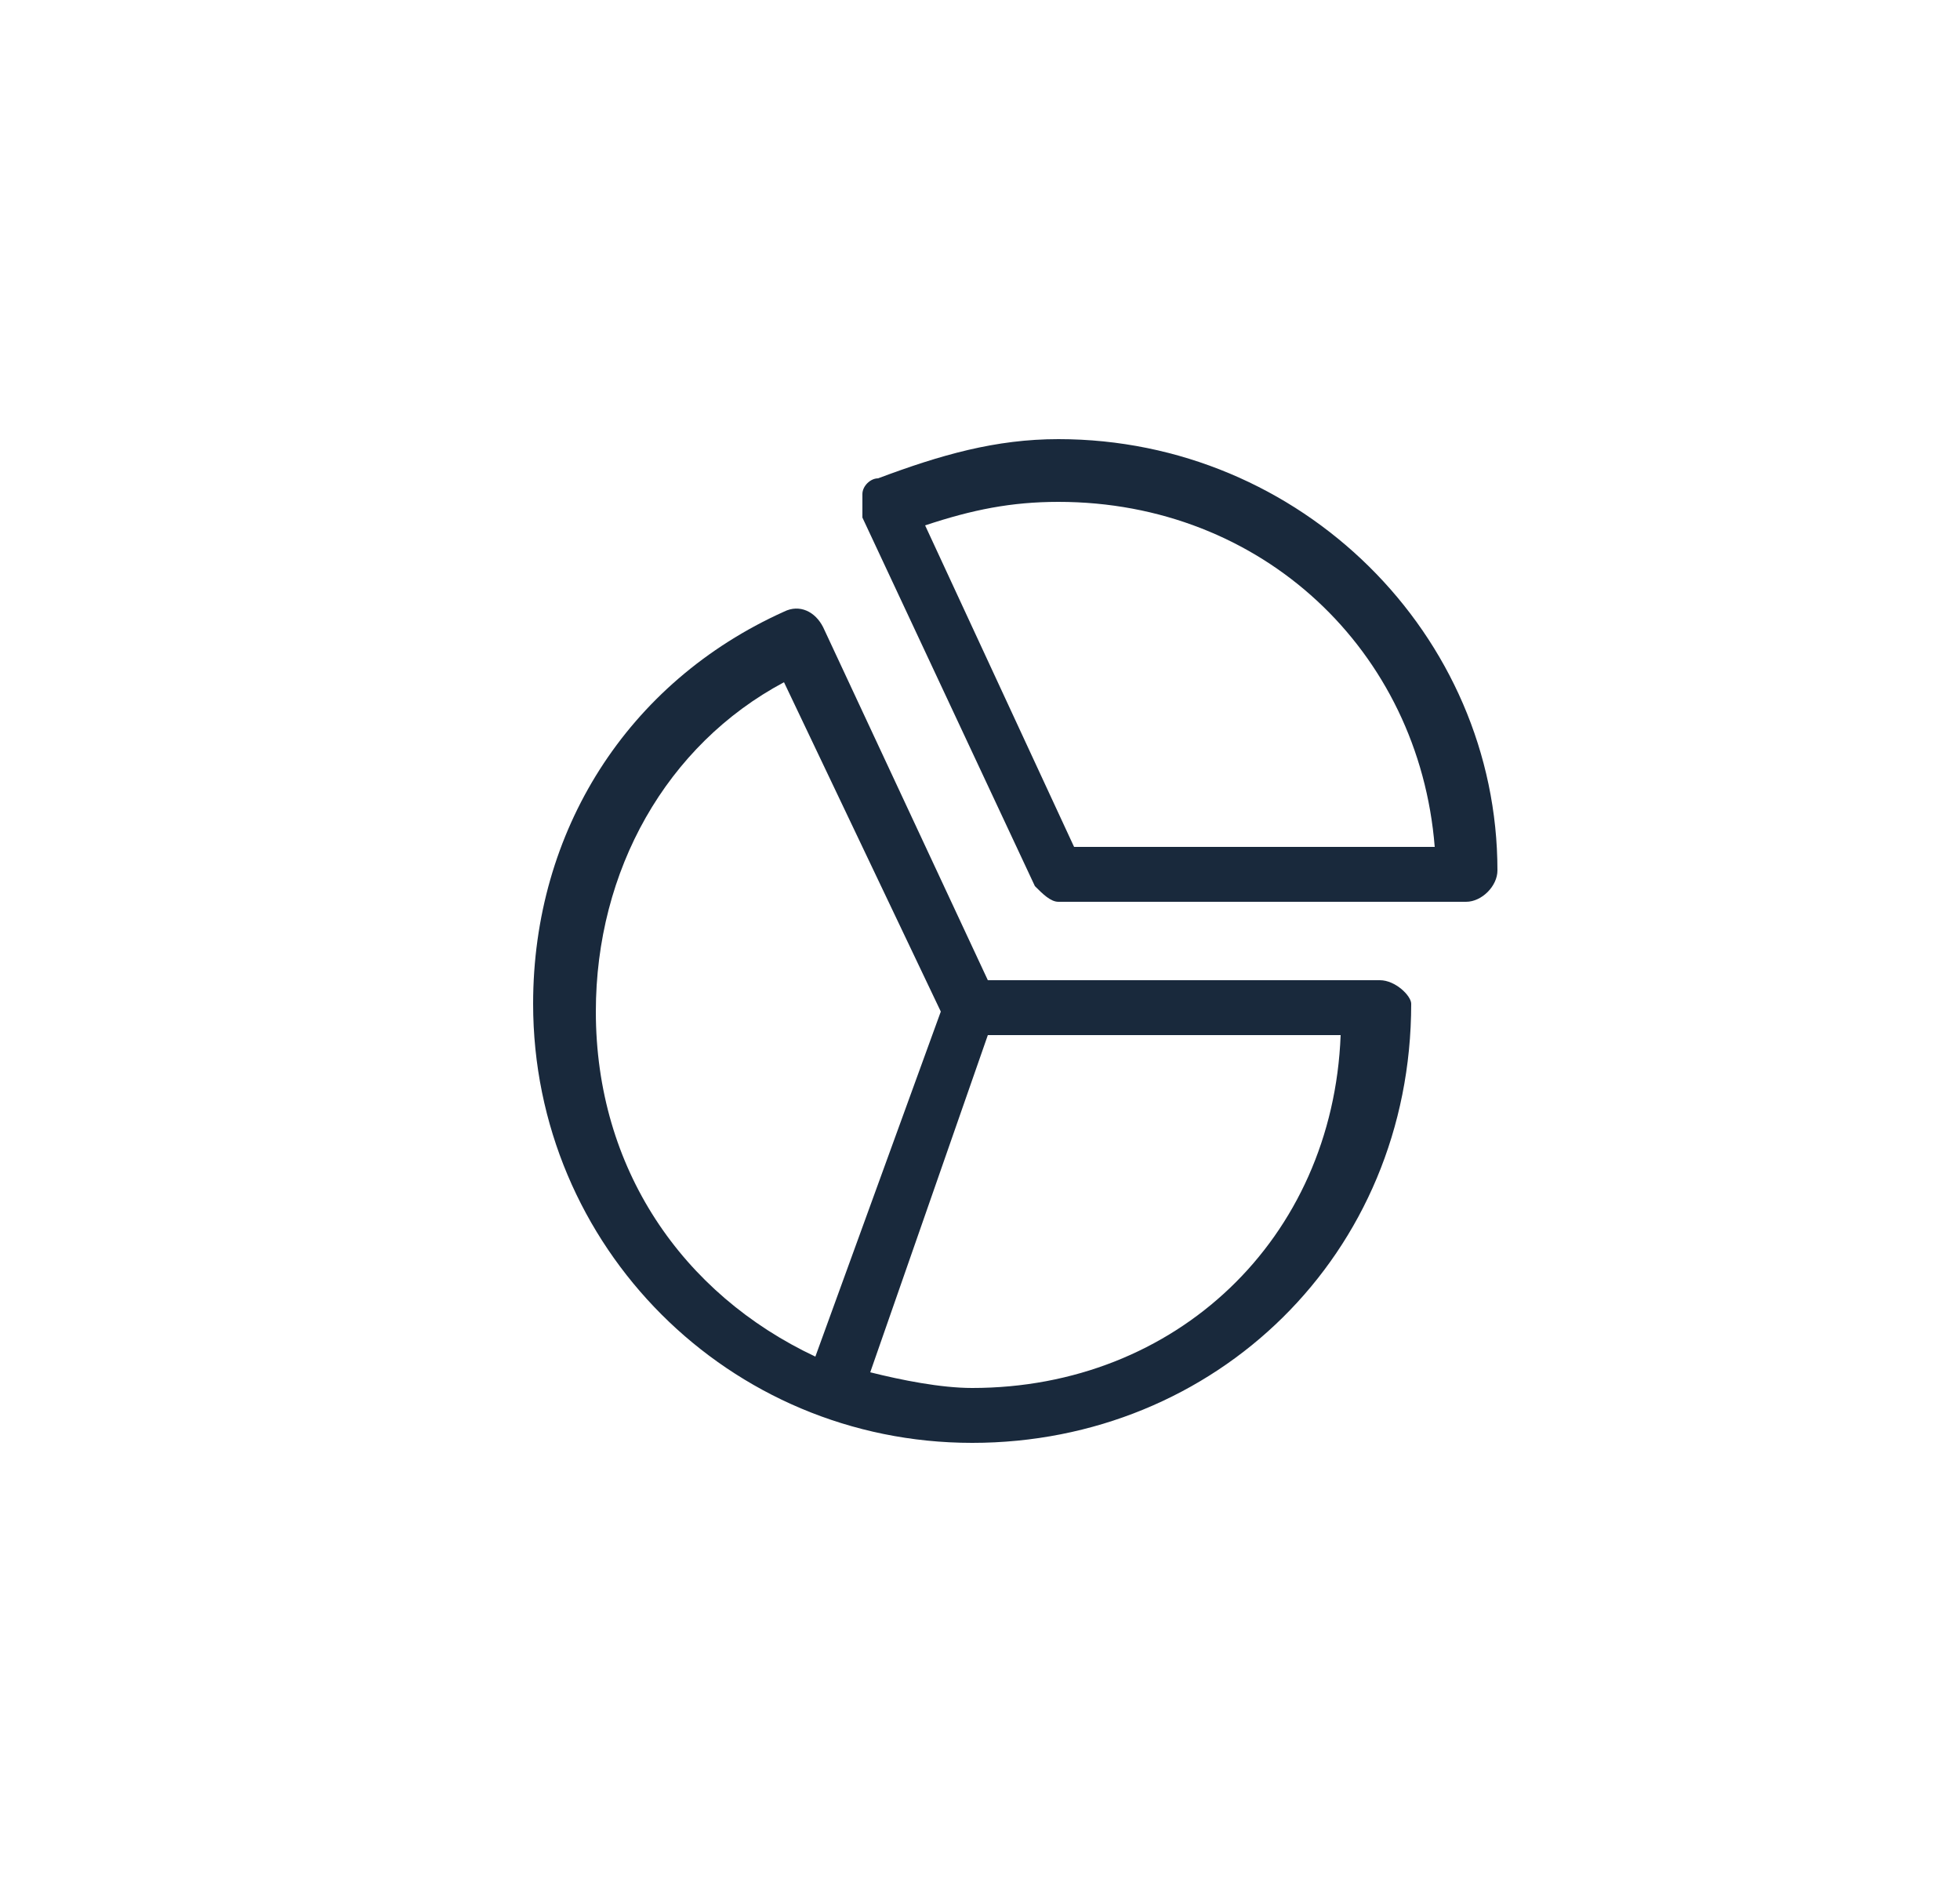
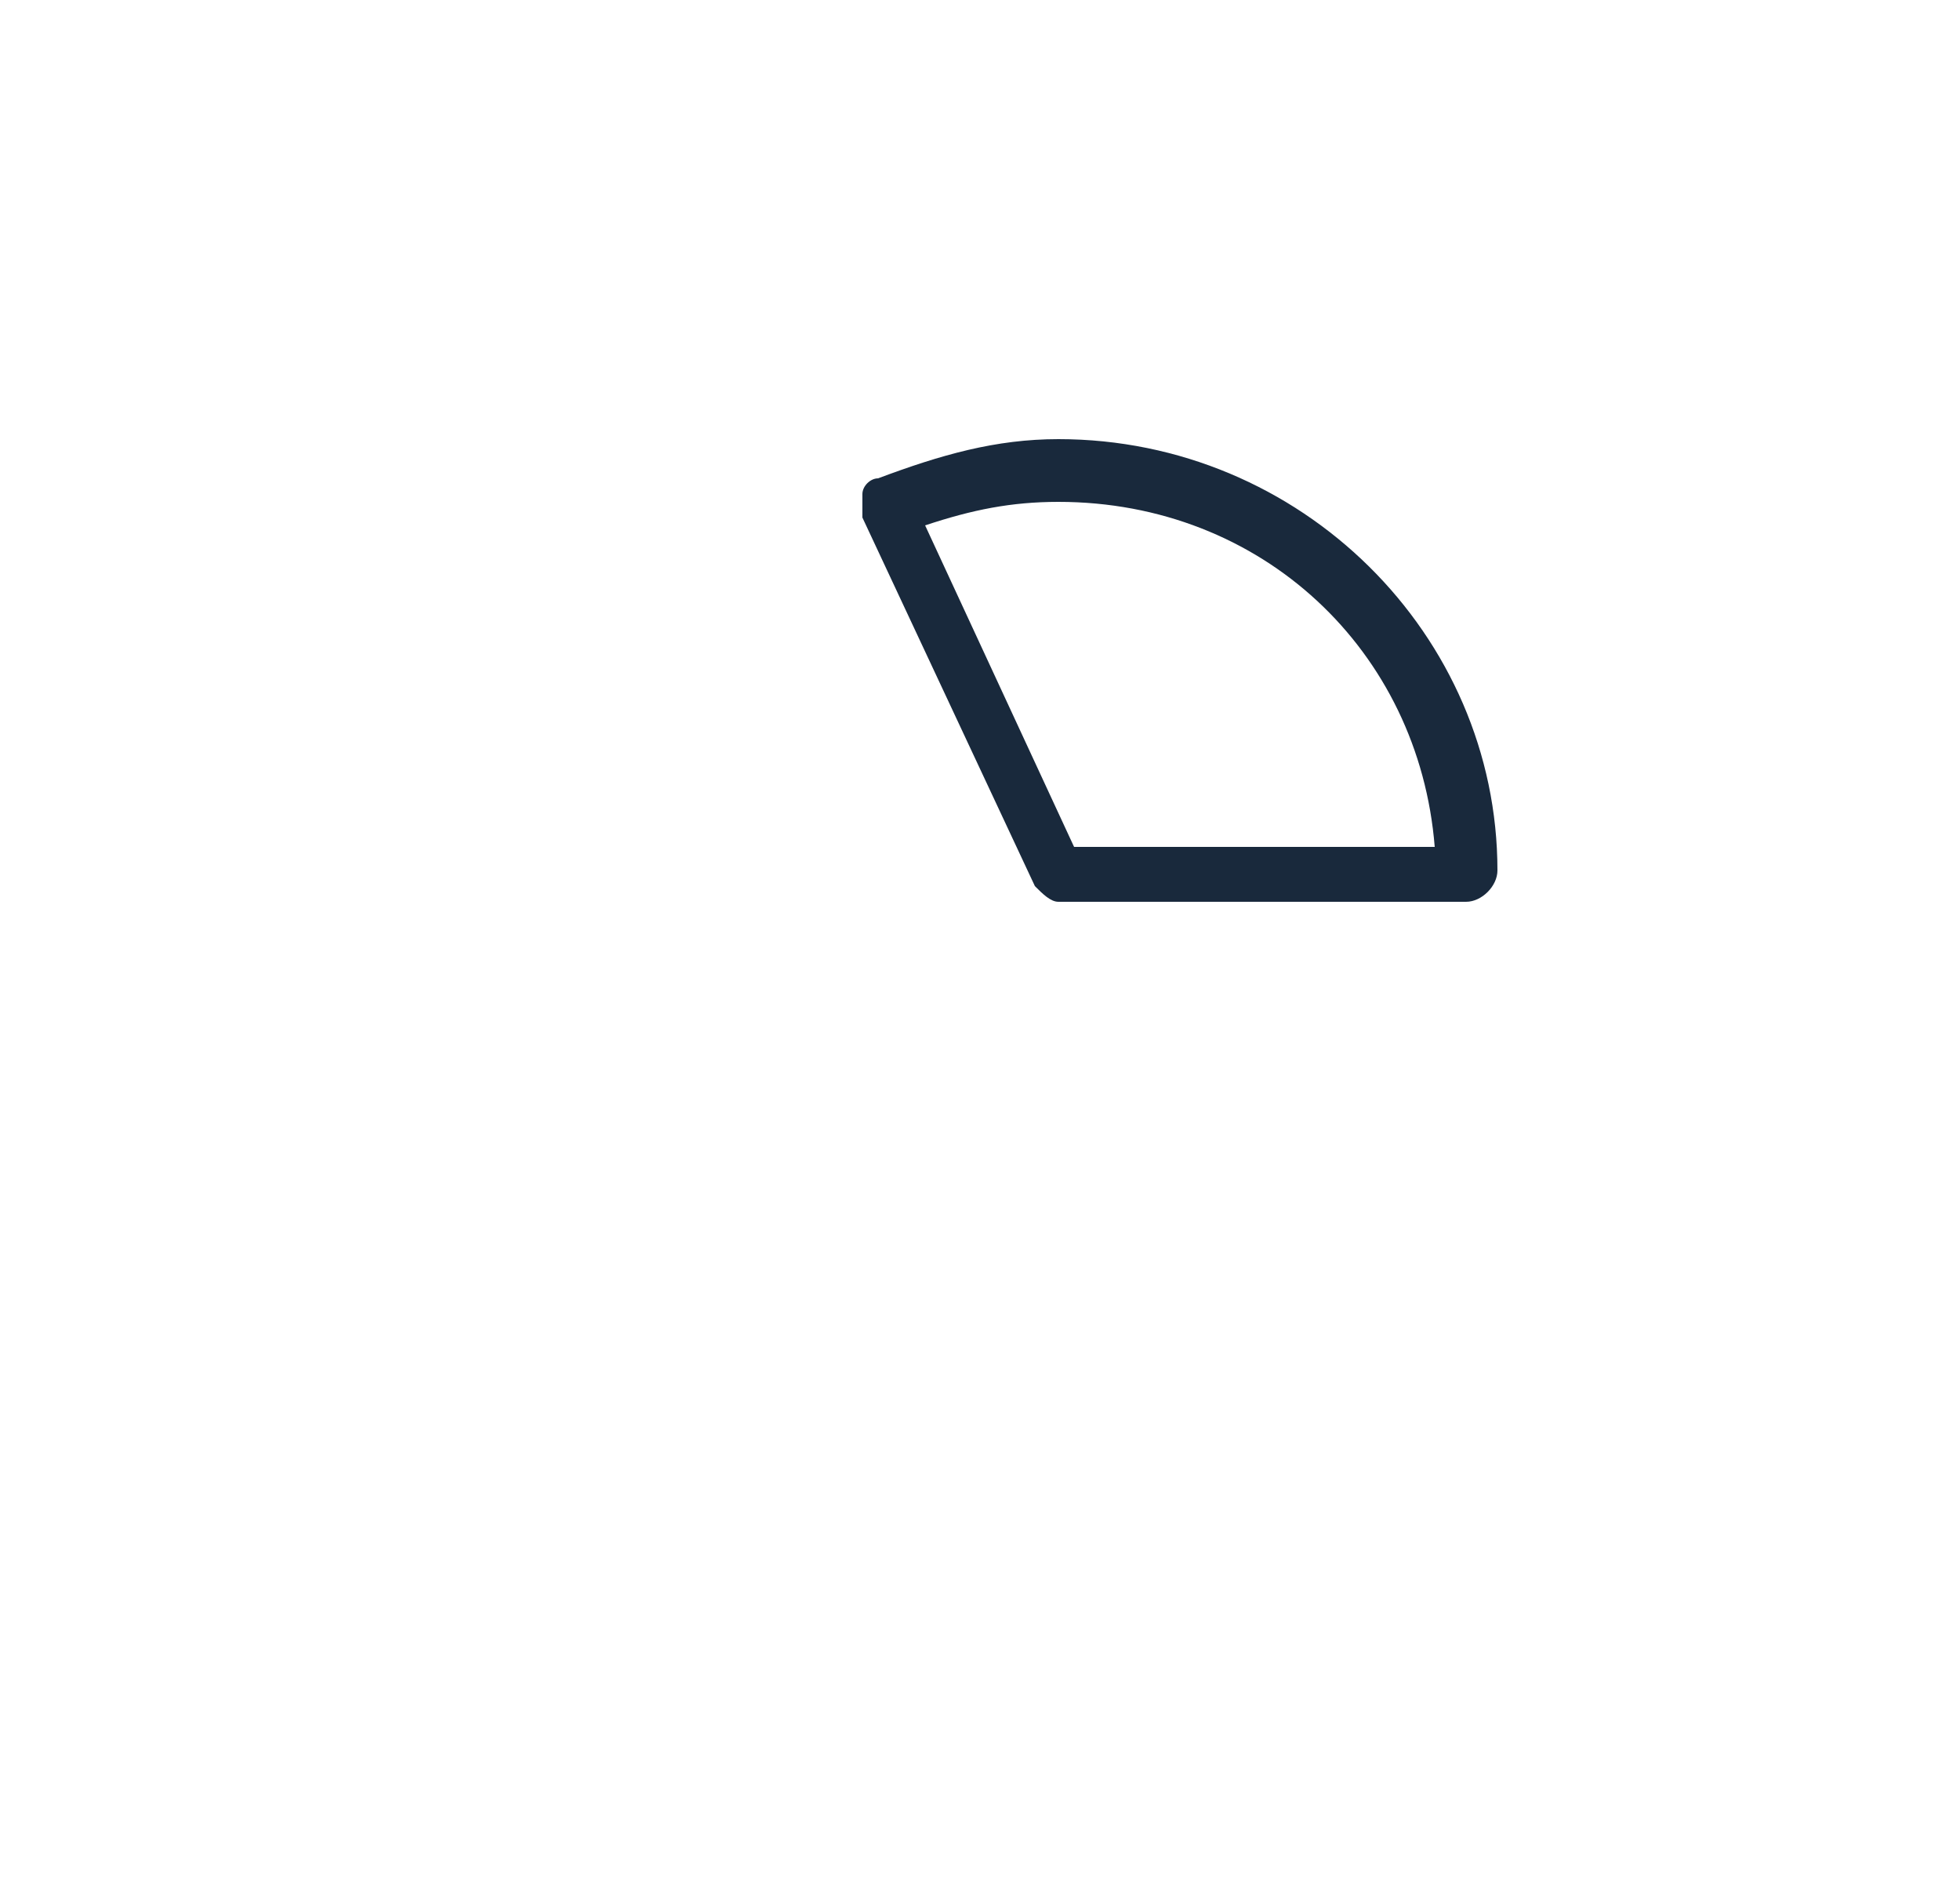
<svg xmlns="http://www.w3.org/2000/svg" version="1.1" id="Calque_1" x="0px" y="0px" viewBox="0 0 25 24" style="enable-background:new 0 0 25 24;" xml:space="preserve">
  <style type="text/css"> .st0{fill:#19293C;} </style>
  <g>
    <path class="st0" d="M13.5,5.6c-0.8,0-1.5,0.2-2.3,0.5c-0.1,0-0.2,0.1-0.2,0.2c0,0.1,0,0.2,0,0.3l2.2,4.7c0.1,0.1,0.2,0.2,0.3,0.2 h5.2c0.2,0,0.4-0.2,0.4-0.4C19.1,8.1,16.6,5.6,13.5,5.6z M13.7,10.8l-1.9-4.1c0.6-0.2,1.1-0.3,1.7-0.3c2.6,0,4.6,1.9,4.8,4.4H13.7z " />
-     <path class="st0" d="M17.6,12.5h-5L10.5,8c-0.1-0.2-0.3-0.3-0.5-0.2c-2,0.9-3.2,2.8-3.2,5c0,3.1,2.5,5.6,5.6,5.6 c3.1,0,5.6-2.4,5.6-5.6C18,12.7,17.8,12.5,17.6,12.5z M7.6,12.9c0-1.8,0.9-3.4,2.4-4.2l2,4.2l-1.6,4.4C8.7,16.5,7.6,14.9,7.6,12.9z M12.4,17.7c-0.4,0-0.9-0.1-1.3-0.2l1.5-4.3h4.5C17,15.8,15,17.7,12.4,17.7z" />
  </g>
</svg>